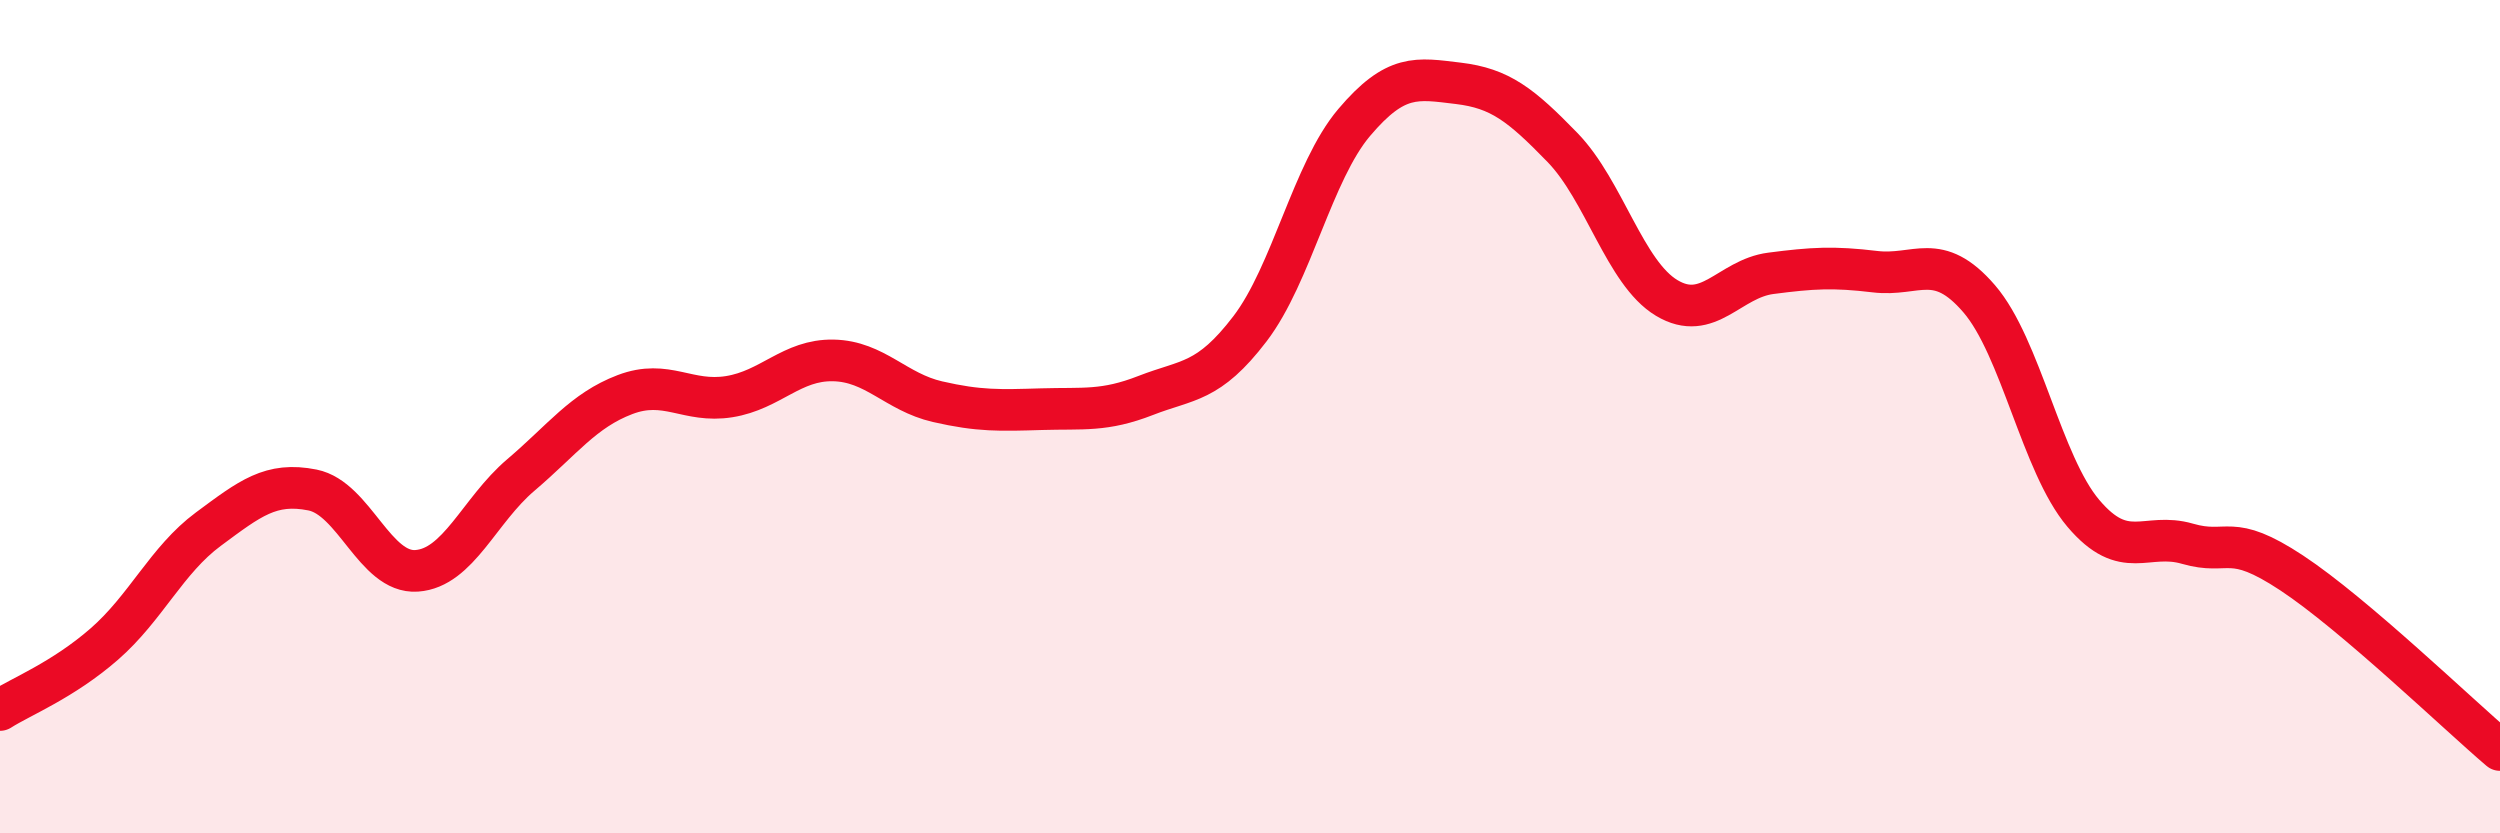
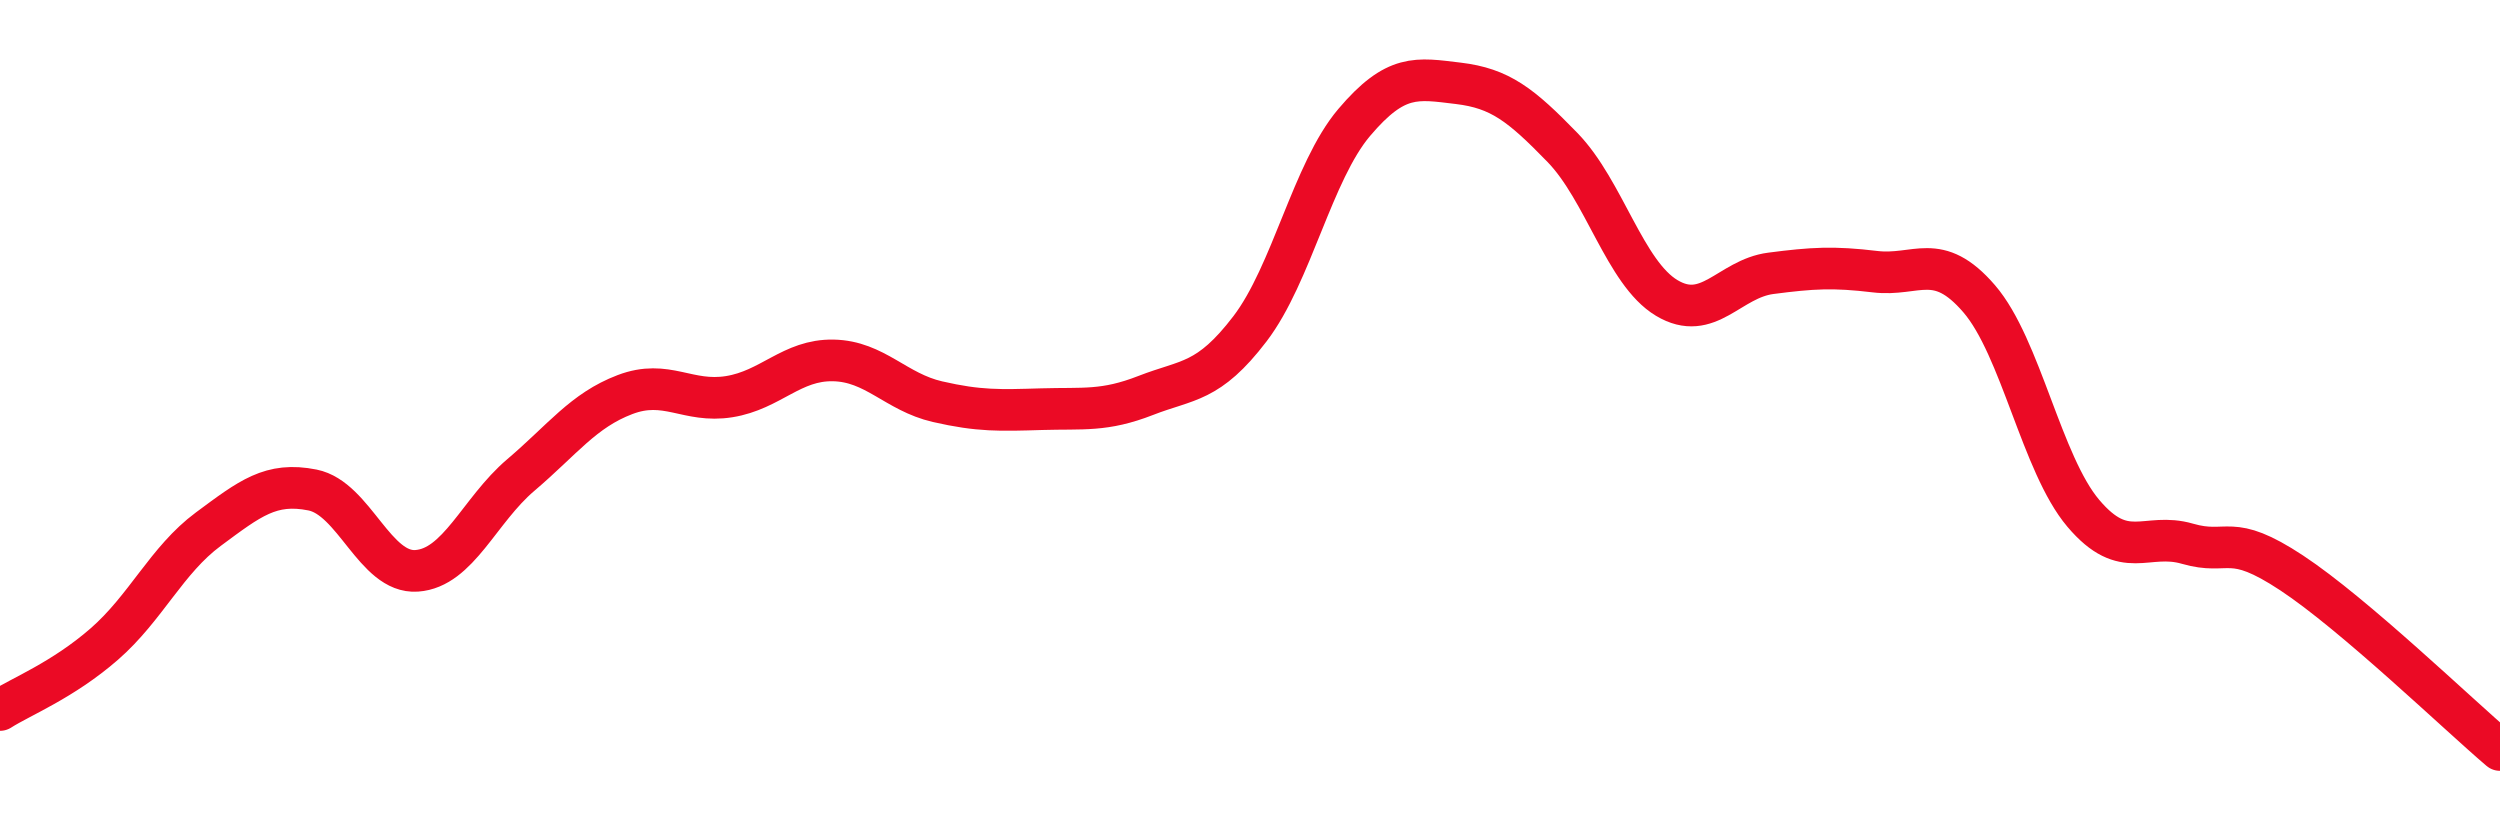
<svg xmlns="http://www.w3.org/2000/svg" width="60" height="20" viewBox="0 0 60 20">
-   <path d="M 0,17.04 C 0.5,16.72 1.5,16.33 2.5,15.46 C 3.5,14.59 4,13.44 5,12.7 C 6,11.96 6.5,11.56 7.5,11.76 C 8.5,11.96 9,13.77 10,13.7 C 11,13.63 11.5,12.25 12.5,11.4 C 13.5,10.55 14,9.85 15,9.47 C 16,9.09 16.5,9.68 17.5,9.52 C 18.5,9.36 19,8.63 20,8.65 C 21,8.67 21.5,9.41 22.5,9.64 C 23.5,9.87 24,9.85 25,9.82 C 26,9.79 26.5,9.88 27.5,9.49 C 28.5,9.1 29,9.2 30,7.89 C 31,6.58 31.5,4.12 32.5,2.94 C 33.5,1.76 34,1.88 35,2 C 36,2.12 36.5,2.51 37.5,3.54 C 38.5,4.57 39,6.55 40,7.15 C 41,7.75 41.5,6.69 42.5,6.56 C 43.5,6.43 44,6.4 45,6.52 C 46,6.64 46.5,6.01 47.5,7.17 C 48.5,8.33 49,11.14 50,12.32 C 51,13.5 51.5,12.76 52.5,13.05 C 53.5,13.34 53.5,12.76 55,13.75 C 56.5,14.74 59,17.15 60,18L60 20L0 20Z" fill="#EB0A25" opacity="0.1" stroke-linecap="round" stroke-linejoin="round" />
  <path d="M 0,17.04 C 0.5,16.72 1.5,16.33 2.5,15.46 C 3.5,14.59 4,13.44 5,12.7 C 6,11.96 6.5,11.56 7.5,11.76 C 8.5,11.96 9,13.77 10,13.7 C 11,13.63 11.5,12.25 12.5,11.4 C 13.5,10.55 14,9.85 15,9.47 C 16,9.09 16.5,9.68 17.5,9.52 C 18.5,9.36 19,8.63 20,8.65 C 21,8.67 21.5,9.41 22.5,9.64 C 23.5,9.87 24,9.85 25,9.82 C 26,9.79 26.5,9.88 27.5,9.49 C 28.5,9.1 29,9.2 30,7.89 C 31,6.58 31.5,4.12 32.5,2.94 C 33.5,1.76 34,1.88 35,2 C 36,2.12 36.5,2.51 37.5,3.54 C 38.5,4.57 39,6.55 40,7.15 C 41,7.75 41.5,6.69 42.5,6.56 C 43.5,6.43 44,6.4 45,6.52 C 46,6.64 46.5,6.01 47.5,7.17 C 48.5,8.33 49,11.14 50,12.32 C 51,13.5 51.5,12.76 52.5,13.05 C 53.5,13.34 53.5,12.76 55,13.75 C 56.5,14.74 59,17.15 60,18" stroke="#EB0A25" stroke-width="1" fill="none" stroke-linecap="round" stroke-linejoin="round" />
</svg>